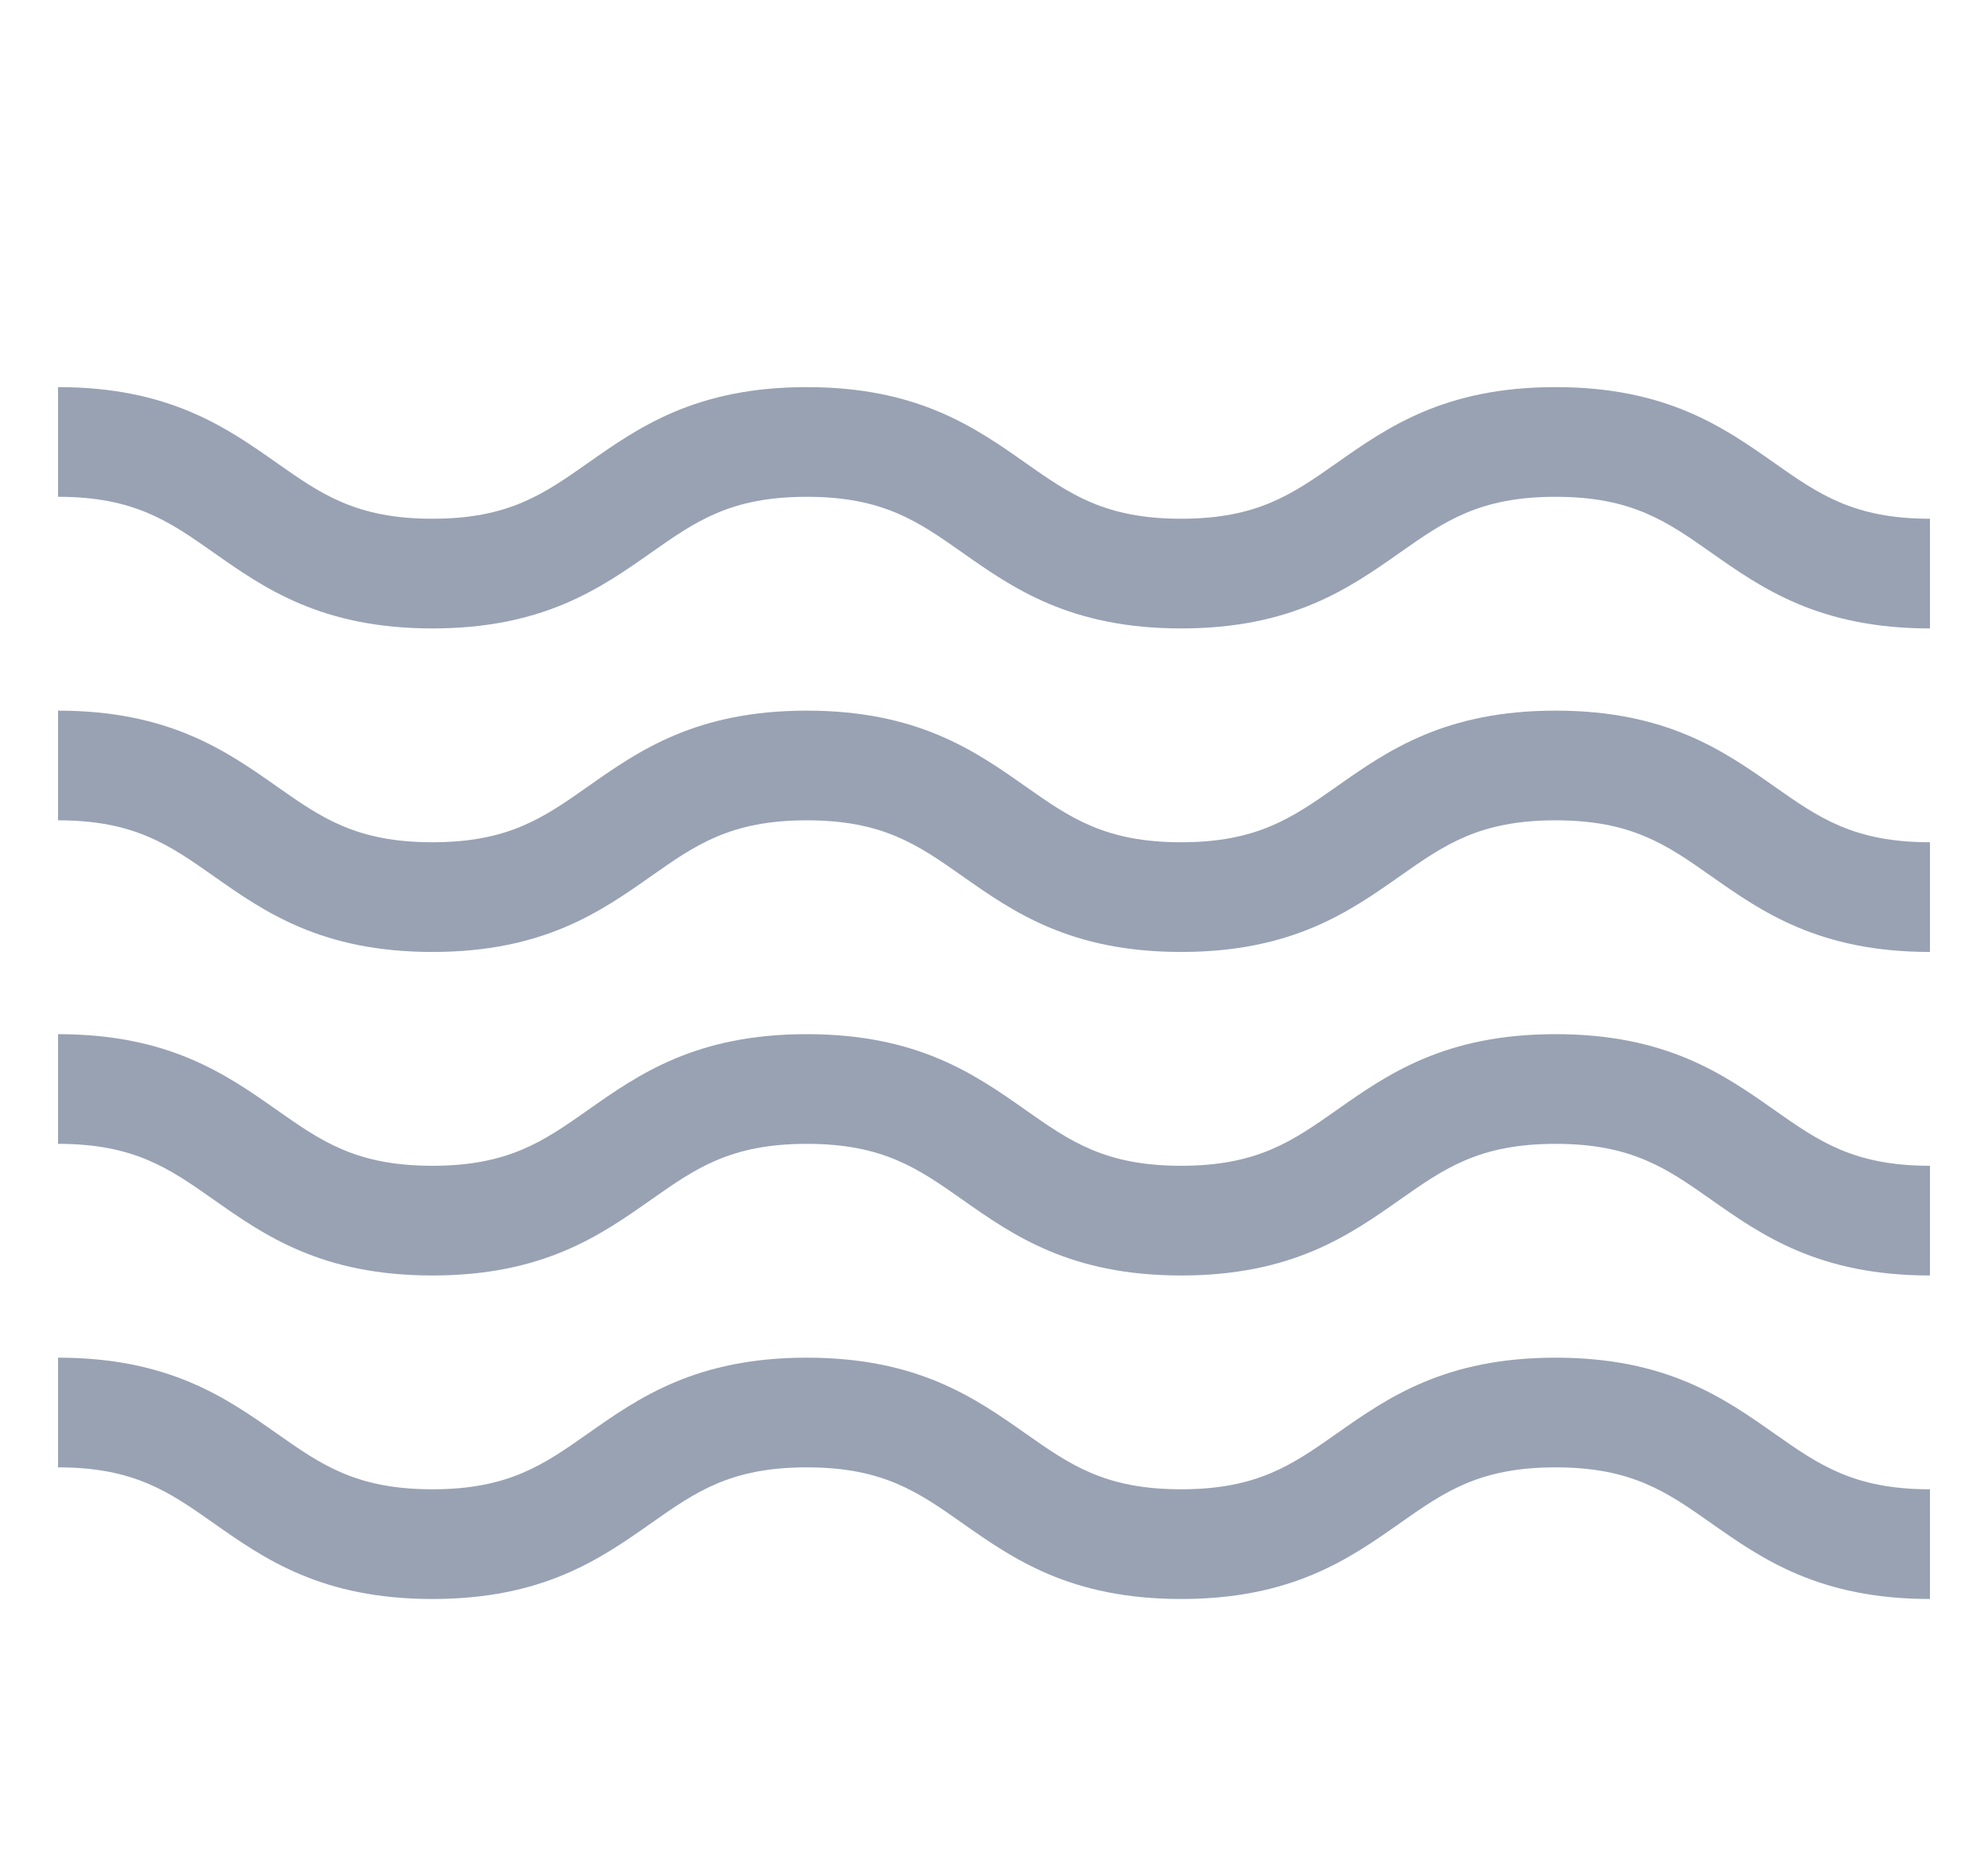
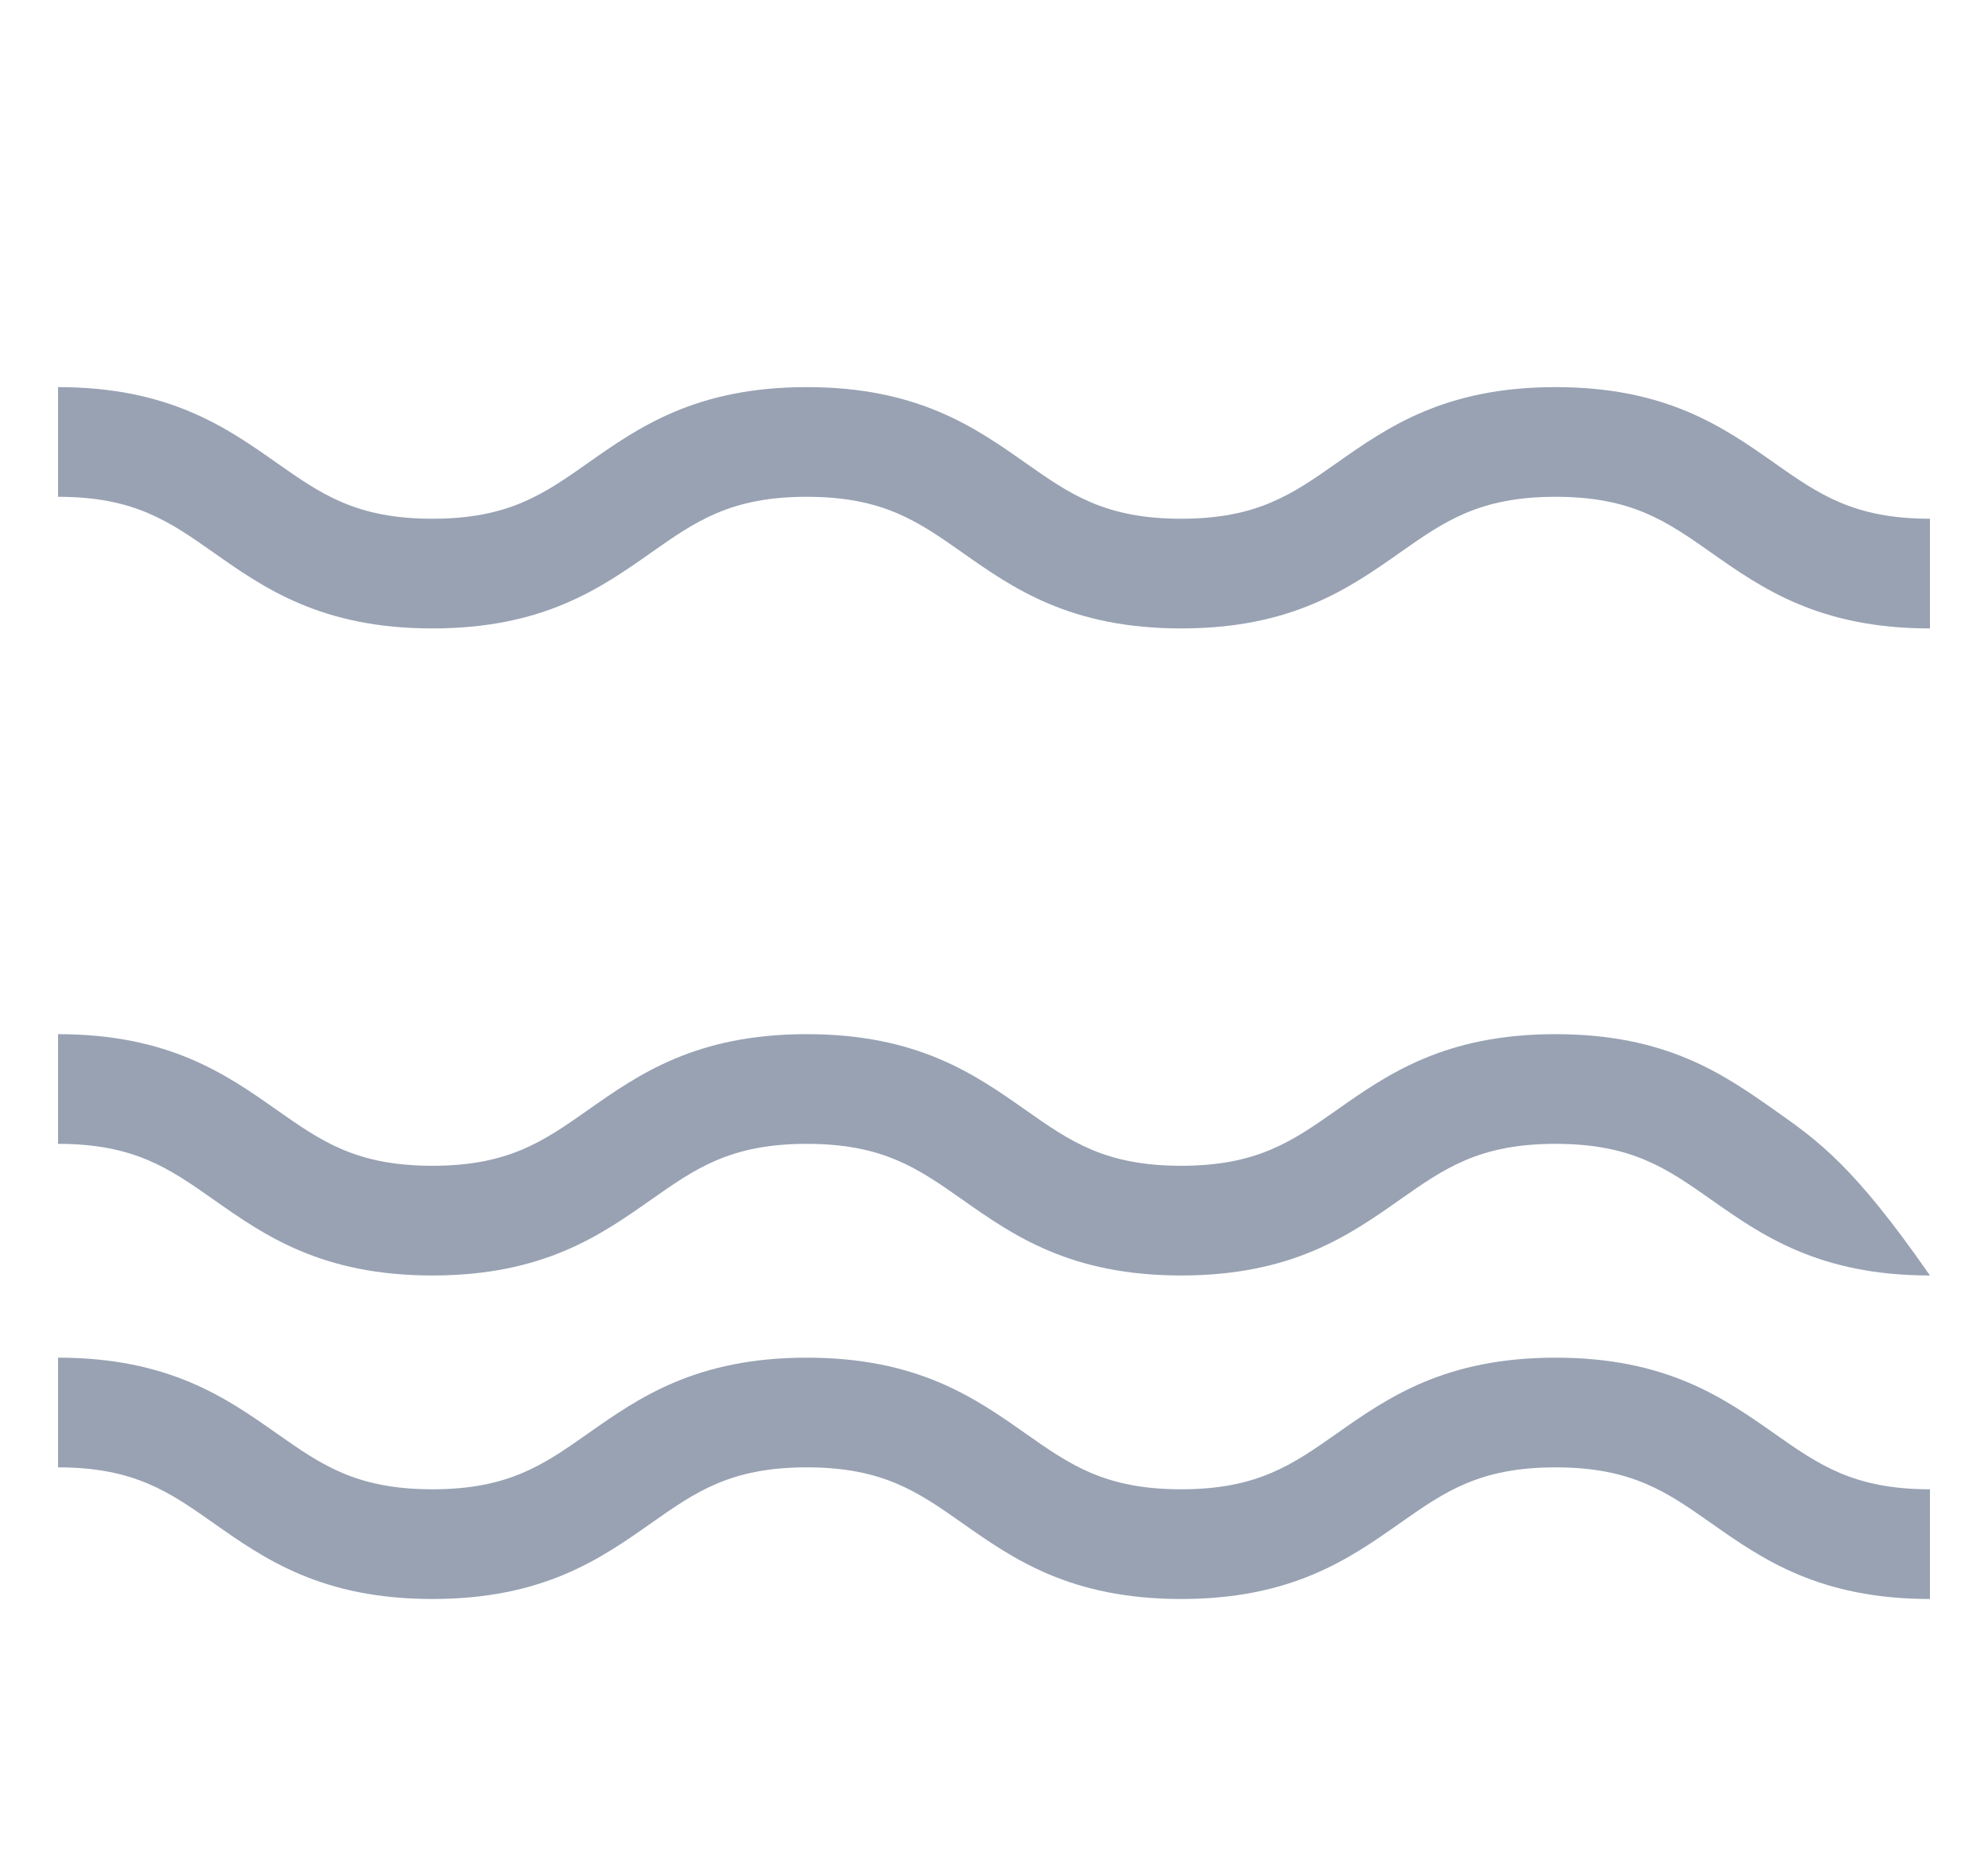
<svg xmlns="http://www.w3.org/2000/svg" width="137" height="129" viewBox="0 0 137 129" fill="none">
  <g clip-path="url(#clip0_68_1716)" filter="url(#filter0_d_68_1716)">
    <path d="M107.199 89.557C99.553 89.557 95.607 92.332 92.126 94.78C89.068 96.929 86.652 98.627 81.398 98.627C76.144 98.627 73.729 96.929 70.672 94.78C67.191 92.331 63.244 89.557 55.598 89.557C47.953 89.557 44.006 92.332 40.525 94.78C37.468 96.929 35.053 98.627 29.8 98.627C24.546 98.627 22.131 96.929 19.074 94.78C15.592 92.332 11.645 89.557 4 89.557V97.115C9.255 97.115 11.669 98.813 14.726 100.963C18.208 103.411 22.153 106.186 29.8 106.186C37.445 106.186 41.391 103.411 44.873 100.963C47.929 98.813 50.345 97.115 55.598 97.115C60.853 97.115 63.267 98.813 66.325 100.963C69.806 103.411 73.753 106.186 81.398 106.186C89.044 106.186 92.991 103.411 96.473 100.963C99.53 98.814 101.945 97.115 107.199 97.115C112.454 97.115 114.868 98.813 117.926 100.963C121.407 103.411 125.354 106.186 133 106.186V98.627C127.745 98.627 125.33 96.929 122.273 94.78C118.791 92.332 114.845 89.557 107.199 89.557Z" fill="#98A2B3" />
-     <path d="M107.199 44.97C99.553 44.97 95.607 47.744 92.126 50.192C89.068 52.341 86.652 54.04 81.398 54.04C76.144 54.04 73.729 52.341 70.672 50.192C67.191 47.744 63.244 44.97 55.598 44.97C47.953 44.97 44.006 47.744 40.525 50.192C37.468 52.341 35.053 54.04 29.8 54.04C24.546 54.04 22.131 52.341 19.074 50.192C15.592 47.744 11.645 44.97 4 44.97V52.528C9.255 52.528 11.669 54.226 14.726 56.376C18.208 58.824 22.153 61.599 29.8 61.599C37.445 61.599 41.391 58.823 44.873 56.376C47.929 54.226 50.345 52.528 55.598 52.528C60.853 52.528 63.267 54.226 66.325 56.376C69.806 58.824 73.753 61.599 81.398 61.599C89.044 61.599 92.991 58.823 96.473 56.376C99.53 54.226 101.945 52.528 107.199 52.528C112.454 52.528 114.868 54.226 117.926 56.376C121.407 58.824 125.354 61.599 133 61.599V54.04C127.745 54.04 125.33 52.341 122.273 50.192C118.791 47.744 114.845 44.97 107.199 44.97Z" fill="#98A2B3" />
-     <path d="M107.199 67.264C99.553 67.264 95.607 70.038 92.126 72.486C89.068 74.635 86.652 76.334 81.398 76.334C76.144 76.334 73.729 74.635 70.672 72.486C67.191 70.038 63.244 67.264 55.598 67.264C47.953 67.264 44.006 70.038 40.525 72.486C37.468 74.635 35.053 76.334 29.8 76.334C24.546 76.334 22.131 74.635 19.074 72.486C15.592 70.038 11.645 67.264 4 67.264V74.822C9.255 74.822 11.669 76.52 14.726 78.669C18.208 81.117 22.153 83.893 29.8 83.893C37.445 83.893 41.391 81.117 44.873 78.669C47.929 76.52 50.345 74.822 55.598 74.822C60.853 74.822 63.267 76.52 66.325 78.669C69.806 81.117 73.753 83.893 81.398 83.893C89.044 83.893 92.991 81.117 96.473 78.669C99.53 76.52 101.945 74.822 107.199 74.822C112.454 74.822 114.868 76.52 117.926 78.669C121.407 81.117 125.354 83.893 133 83.893V76.334C127.745 76.334 125.33 74.635 122.273 72.486C118.791 70.038 114.845 67.264 107.199 67.264Z" fill="#98A2B3" />
+     <path d="M107.199 67.264C99.553 67.264 95.607 70.038 92.126 72.486C89.068 74.635 86.652 76.334 81.398 76.334C76.144 76.334 73.729 74.635 70.672 72.486C67.191 70.038 63.244 67.264 55.598 67.264C47.953 67.264 44.006 70.038 40.525 72.486C37.468 74.635 35.053 76.334 29.8 76.334C24.546 76.334 22.131 74.635 19.074 72.486C15.592 70.038 11.645 67.264 4 67.264V74.822C9.255 74.822 11.669 76.52 14.726 78.669C18.208 81.117 22.153 83.893 29.8 83.893C37.445 83.893 41.391 81.117 44.873 78.669C47.929 76.52 50.345 74.822 55.598 74.822C60.853 74.822 63.267 76.52 66.325 78.669C69.806 81.117 73.753 83.893 81.398 83.893C89.044 83.893 92.991 81.117 96.473 78.669C99.53 76.52 101.945 74.822 107.199 74.822C112.454 74.822 114.868 76.52 117.926 78.669C121.407 81.117 125.354 83.893 133 83.893C127.745 76.334 125.33 74.635 122.273 72.486C118.791 70.038 114.845 67.264 107.199 67.264Z" fill="#98A2B3" />
    <path d="M122.273 27.899C118.791 25.45 114.845 22.676 107.199 22.676C99.553 22.676 95.607 25.45 92.126 27.899C89.068 30.048 86.652 31.746 81.398 31.746C76.144 31.746 73.729 30.048 70.672 27.899C67.191 25.45 63.244 22.676 55.598 22.676C47.953 22.676 44.006 25.45 40.525 27.899C37.468 30.048 35.053 31.746 29.8 31.746C24.546 31.746 22.131 30.048 19.074 27.899C15.592 25.45 11.645 22.676 4 22.676V30.234C9.255 30.234 11.669 31.932 14.726 34.082C18.208 36.53 22.153 39.305 29.8 39.305C37.445 39.305 41.391 36.53 44.873 34.082C47.929 31.932 50.345 30.234 55.598 30.234C60.853 30.234 63.267 31.932 66.325 34.082C69.806 36.53 73.753 39.305 81.398 39.305C89.044 39.305 92.991 36.53 96.473 34.082C99.53 31.932 101.945 30.234 107.199 30.234C112.454 30.234 114.868 31.932 117.926 34.082C121.407 36.53 125.354 39.305 133 39.305V31.746C127.745 31.746 125.33 30.048 122.273 27.899Z" fill="#98A2B3" />
  </g>
  <defs>
    <filter id="filter0_d_68_1716" x="0" y="0" width="137" height="137" filterUnits="userSpaceOnUse" color-interpolation-filters="sRGB">
      <feFlood flood-opacity="0" result="BackgroundImageFix" />
      <feColorMatrix in="SourceAlpha" type="matrix" values="0 0 0 0 0 0 0 0 0 0 0 0 0 0 0 0 0 0 127 0" result="hardAlpha" />
      <feOffset dy="4" />
      <feGaussianBlur stdDeviation="2" />
      <feComposite in2="hardAlpha" operator="out" />
      <feColorMatrix type="matrix" values="0 0 0 0 0 0 0 0 0 0 0 0 0 0 0 0 0 0 0.25 0" />
      <feBlend mode="normal" in2="BackgroundImageFix" result="effect1_dropShadow_68_1716" />
      <feBlend mode="normal" in="SourceGraphic" in2="effect1_dropShadow_68_1716" result="shape" />
    </filter>
    <clipPath id="clip0_68_1716">
      <rect width="129" height="129" fill="white" transform="translate(4)" />
    </clipPath>
  </defs>
</svg>